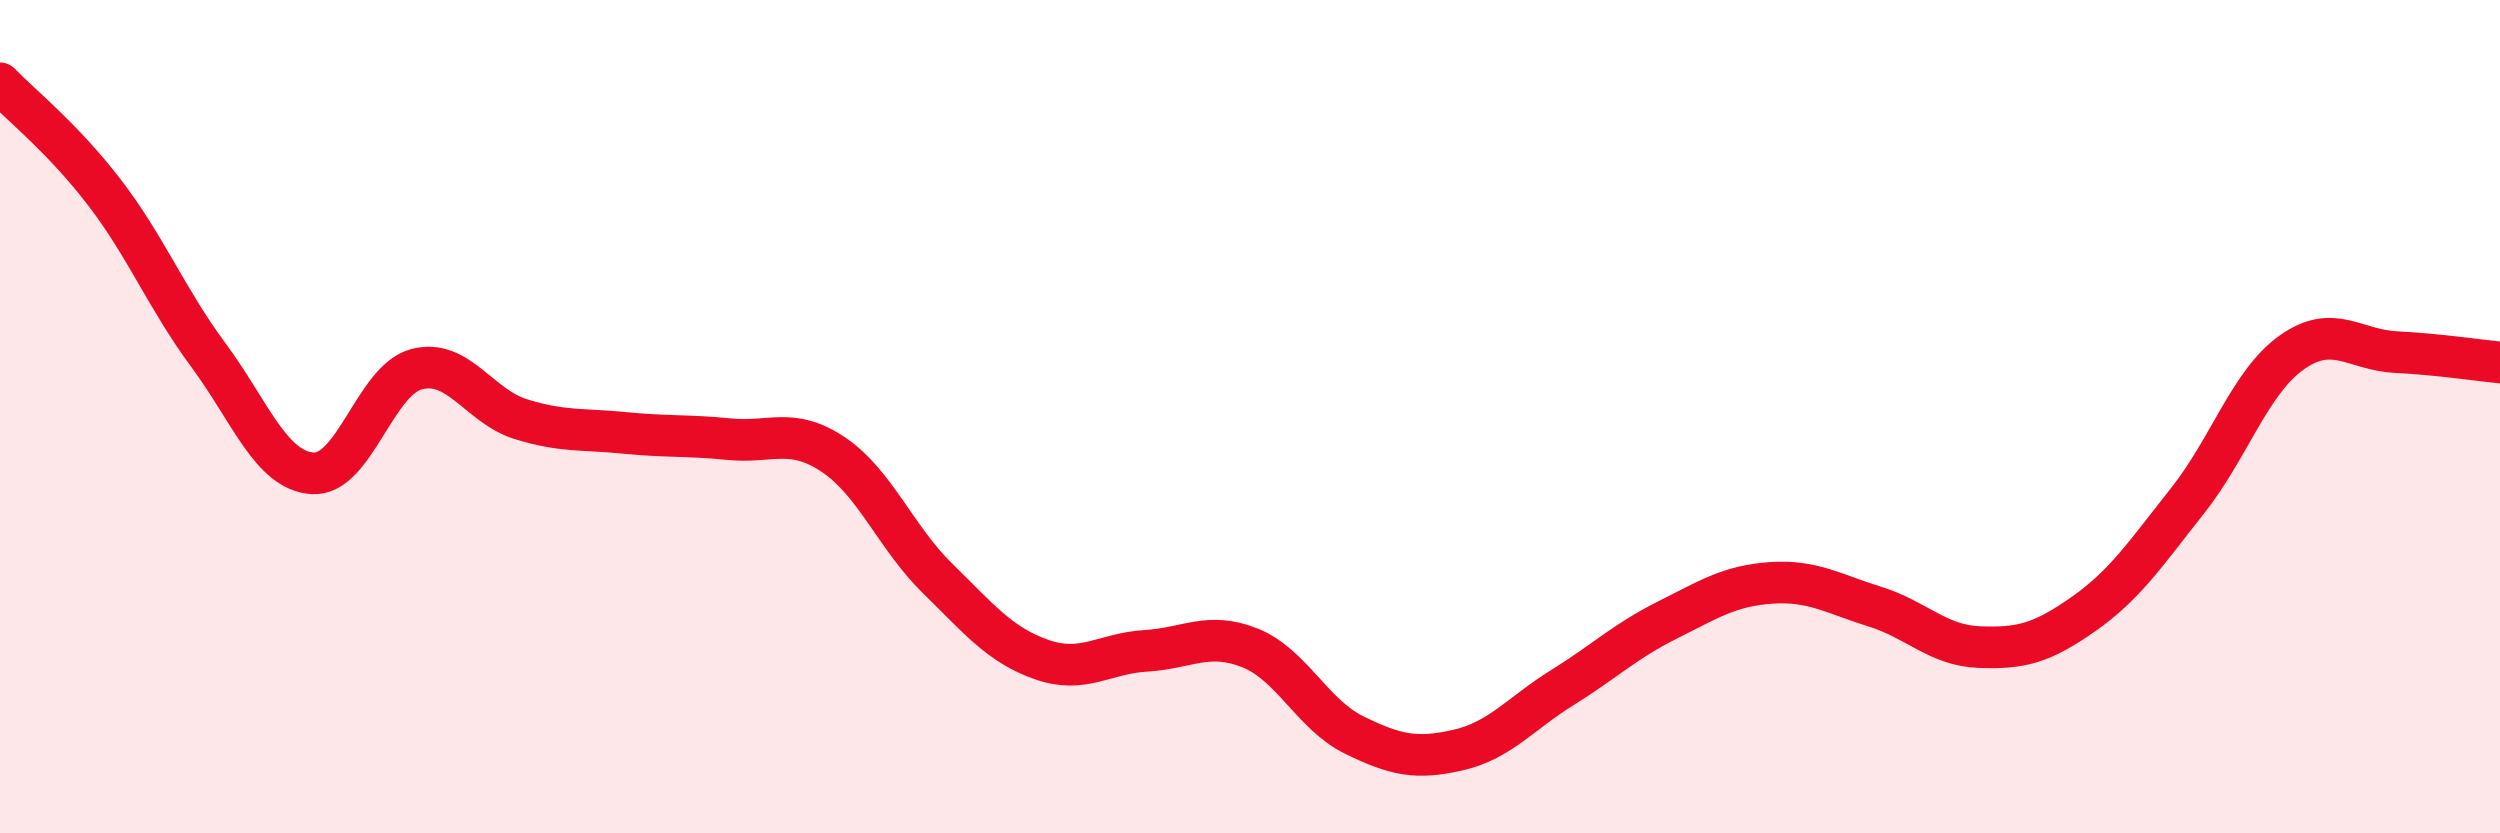
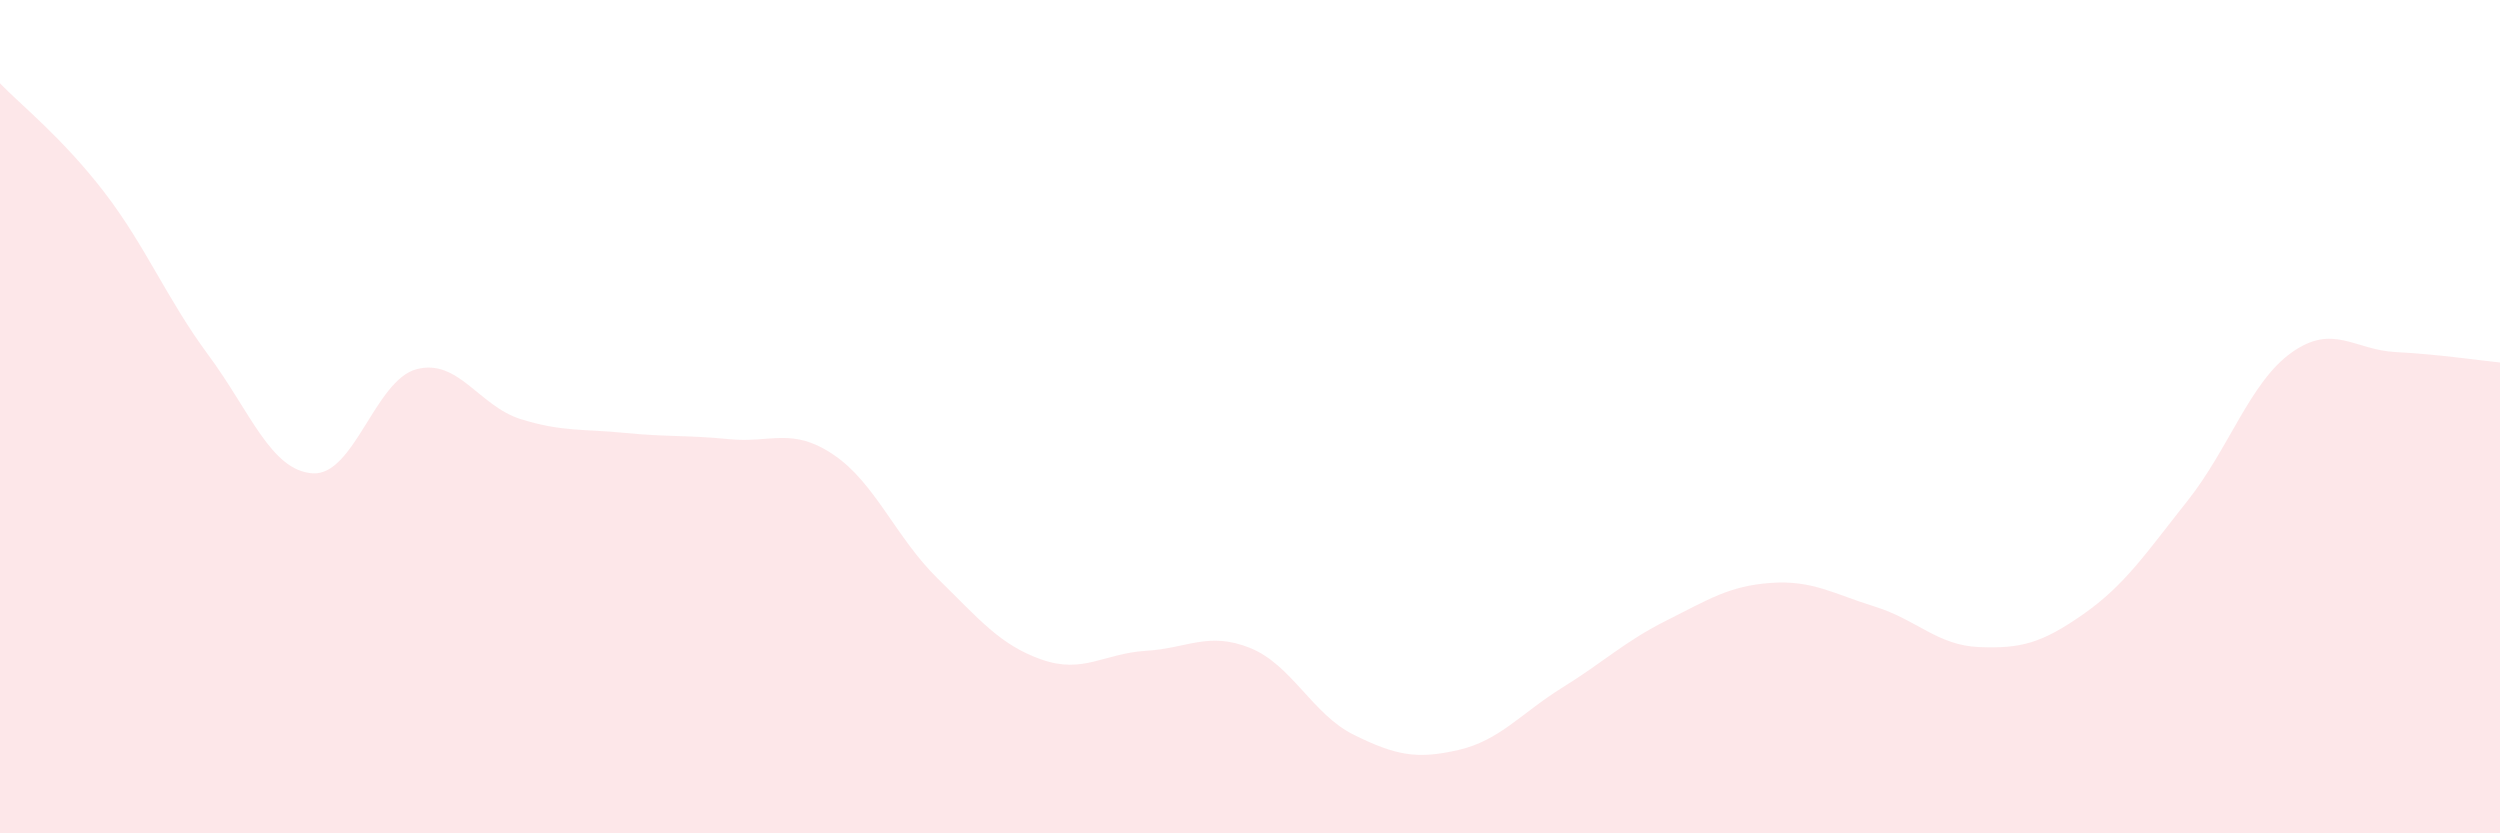
<svg xmlns="http://www.w3.org/2000/svg" width="60" height="20" viewBox="0 0 60 20">
  <path d="M 0,2 C 0.5,2.52 1.5,3.31 2.5,4.61 C 3.5,5.91 4,7.17 5,8.52 C 6,9.87 6.5,11.29 7.5,11.36 C 8.5,11.43 9,9.12 10,8.86 C 11,8.6 11.5,9.75 12.5,10.06 C 13.5,10.37 14,10.29 15,10.39 C 16,10.49 16.5,10.44 17.5,10.54 C 18.5,10.64 19,10.24 20,10.91 C 21,11.58 21.5,12.9 22.5,13.88 C 23.5,14.86 24,15.48 25,15.83 C 26,16.18 26.5,15.68 27.5,15.62 C 28.5,15.56 29,15.15 30,15.55 C 31,15.95 31.5,17.15 32.5,17.64 C 33.5,18.13 34,18.23 35,18 C 36,17.77 36.5,17.12 37.5,16.5 C 38.5,15.88 39,15.39 40,14.89 C 41,14.39 41.5,14.06 42.5,13.99 C 43.5,13.92 44,14.25 45,14.56 C 46,14.87 46.5,15.49 47.5,15.53 C 48.5,15.57 49,15.44 50,14.74 C 51,14.04 51.5,13.28 52.5,12.02 C 53.5,10.76 54,9.17 55,8.46 C 56,7.75 56.5,8.4 57.5,8.45 C 58.5,8.5 59.5,8.65 60,8.7L60 20L0 20Z" fill="#EB0A25" opacity="0.1" stroke-linecap="round" stroke-linejoin="round" />
-   <path d="M 0,2 C 0.5,2.52 1.5,3.31 2.5,4.61 C 3.5,5.91 4,7.17 5,8.52 C 6,9.87 6.5,11.29 7.5,11.36 C 8.5,11.43 9,9.12 10,8.86 C 11,8.6 11.5,9.75 12.5,10.06 C 13.5,10.37 14,10.29 15,10.39 C 16,10.49 16.5,10.44 17.5,10.54 C 18.5,10.64 19,10.24 20,10.91 C 21,11.58 21.5,12.9 22.5,13.88 C 23.5,14.86 24,15.48 25,15.83 C 26,16.18 26.5,15.68 27.5,15.62 C 28.5,15.56 29,15.15 30,15.55 C 31,15.95 31.5,17.15 32.5,17.64 C 33.5,18.13 34,18.23 35,18 C 36,17.77 36.5,17.12 37.5,16.5 C 38.5,15.88 39,15.39 40,14.89 C 41,14.39 41.5,14.06 42.5,13.99 C 43.5,13.92 44,14.25 45,14.56 C 46,14.87 46.5,15.49 47.5,15.53 C 48.5,15.57 49,15.44 50,14.74 C 51,14.04 51.5,13.28 52.5,12.02 C 53.5,10.76 54,9.17 55,8.46 C 56,7.75 56.5,8.4 57.5,8.45 C 58.5,8.5 59.5,8.65 60,8.7" stroke="#EB0A25" stroke-width="1" fill="none" stroke-linecap="round" stroke-linejoin="round" />
</svg>